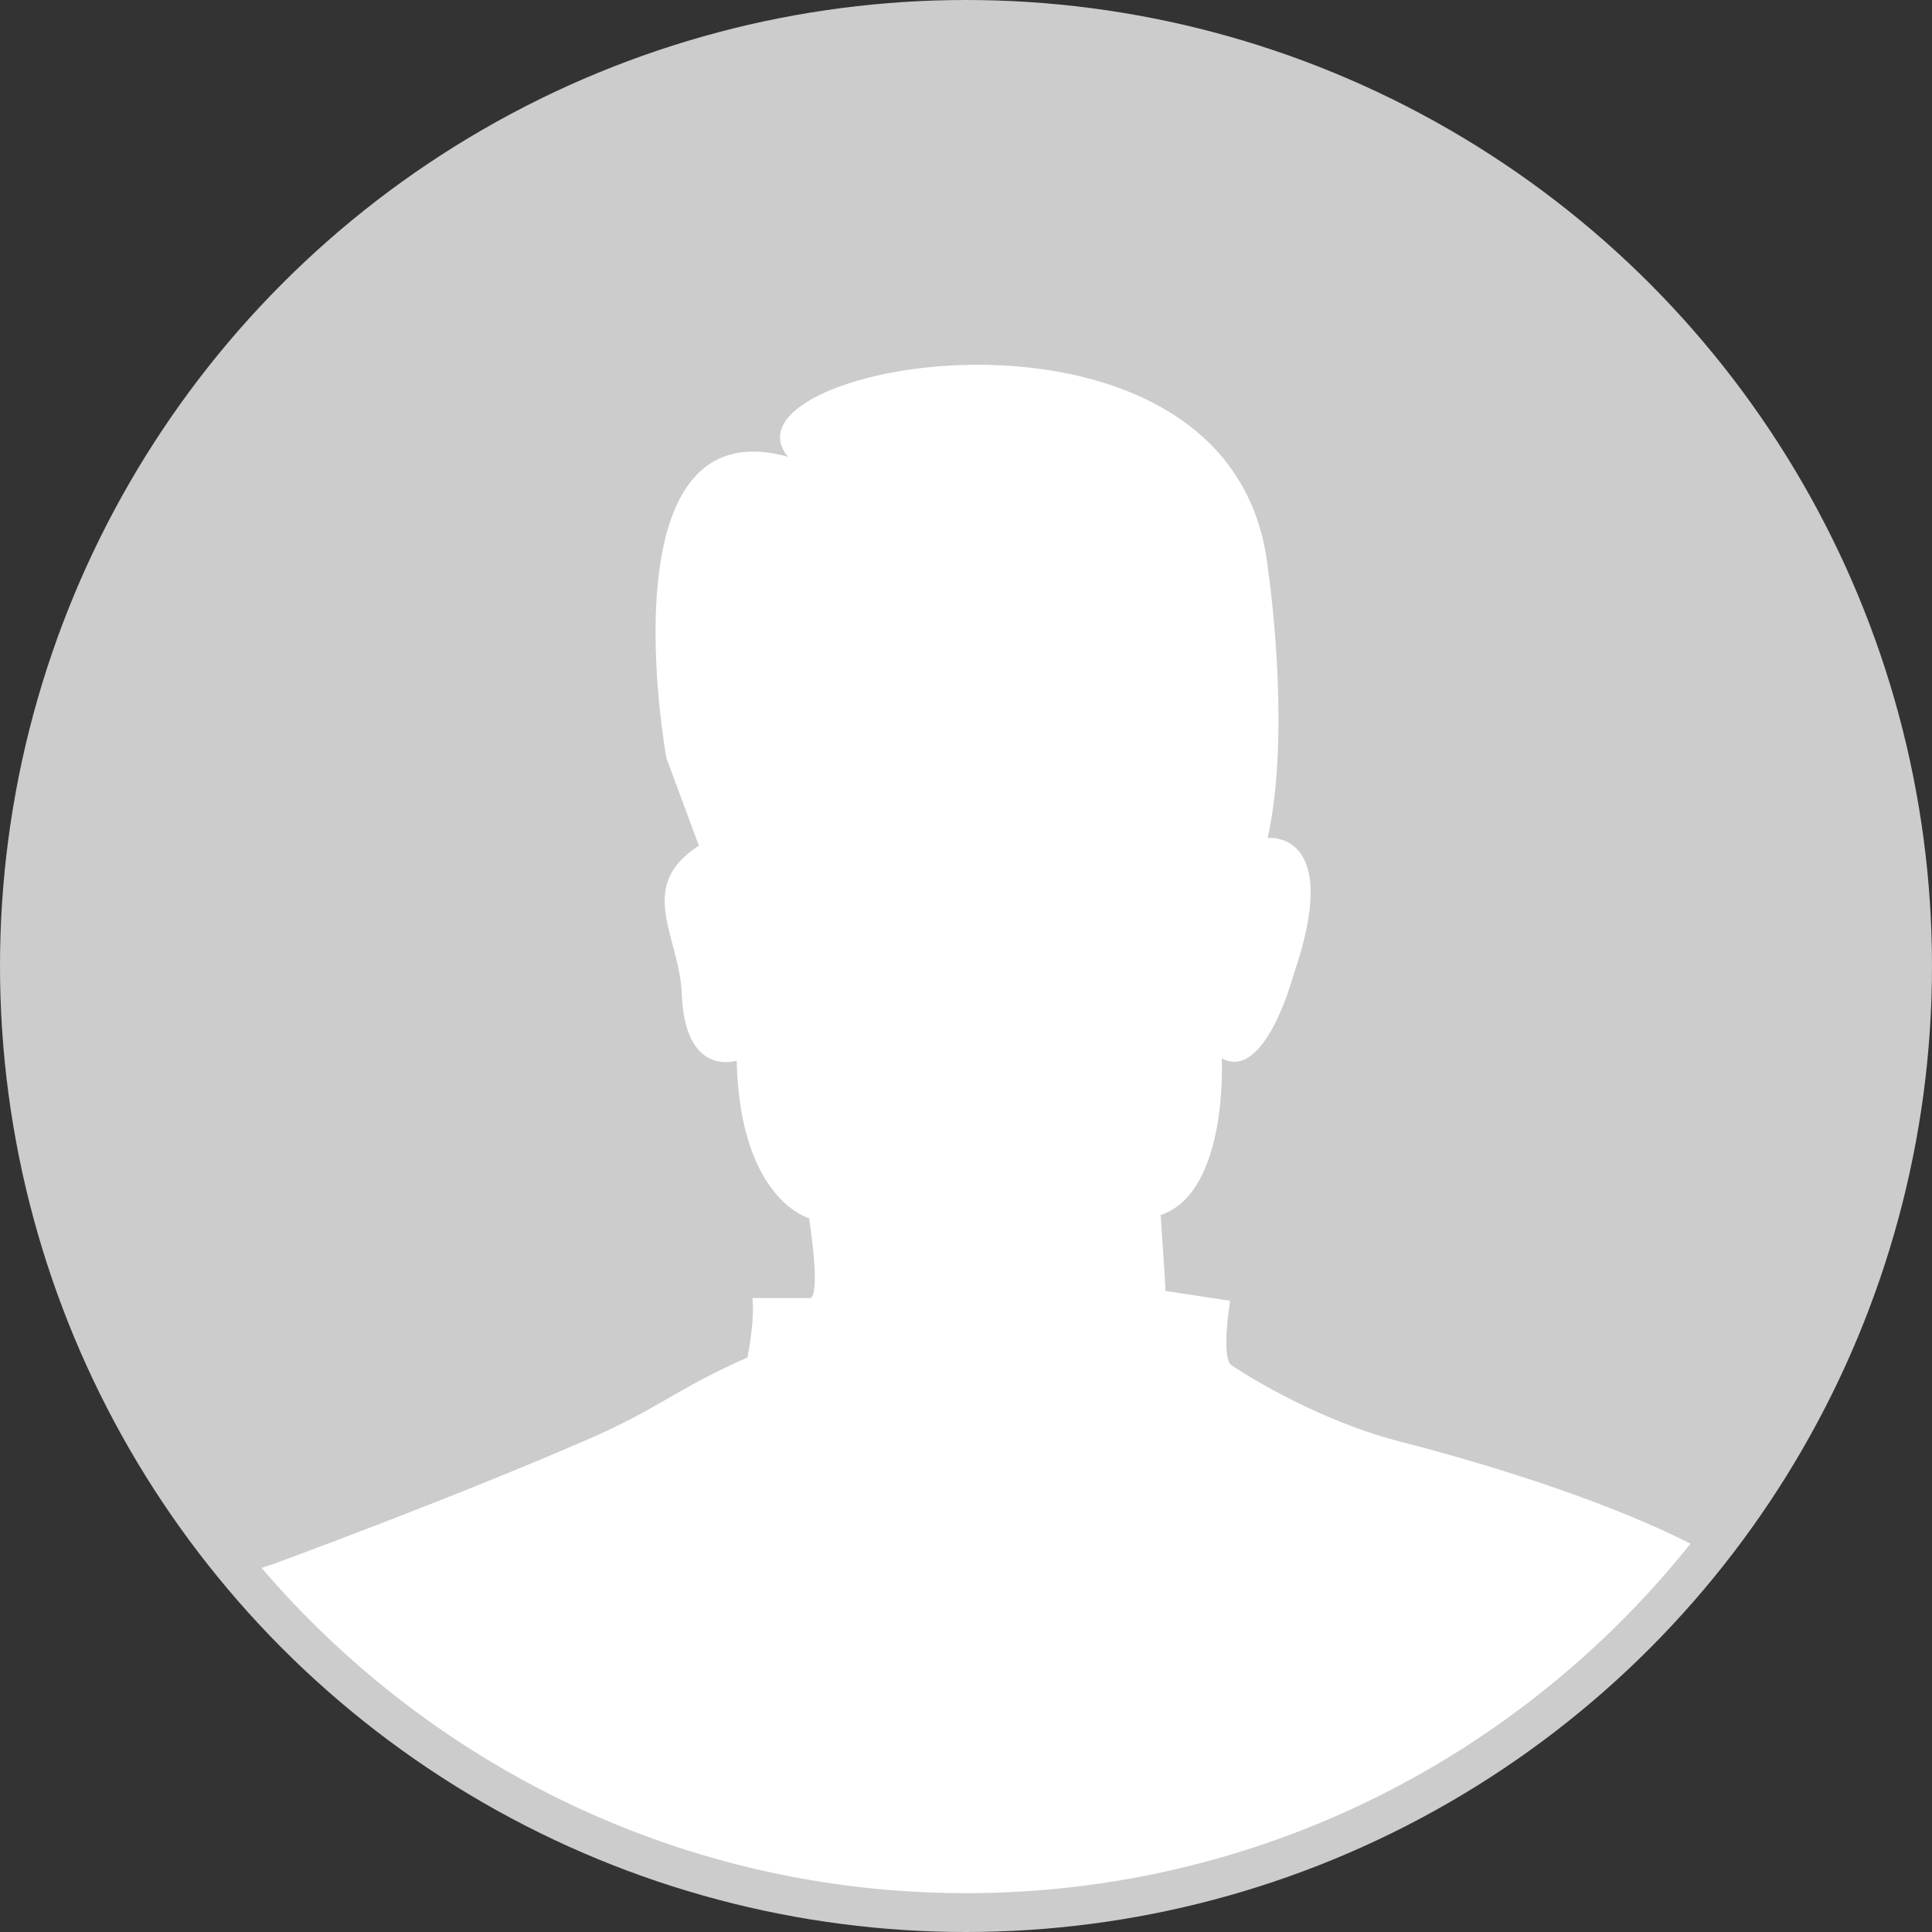
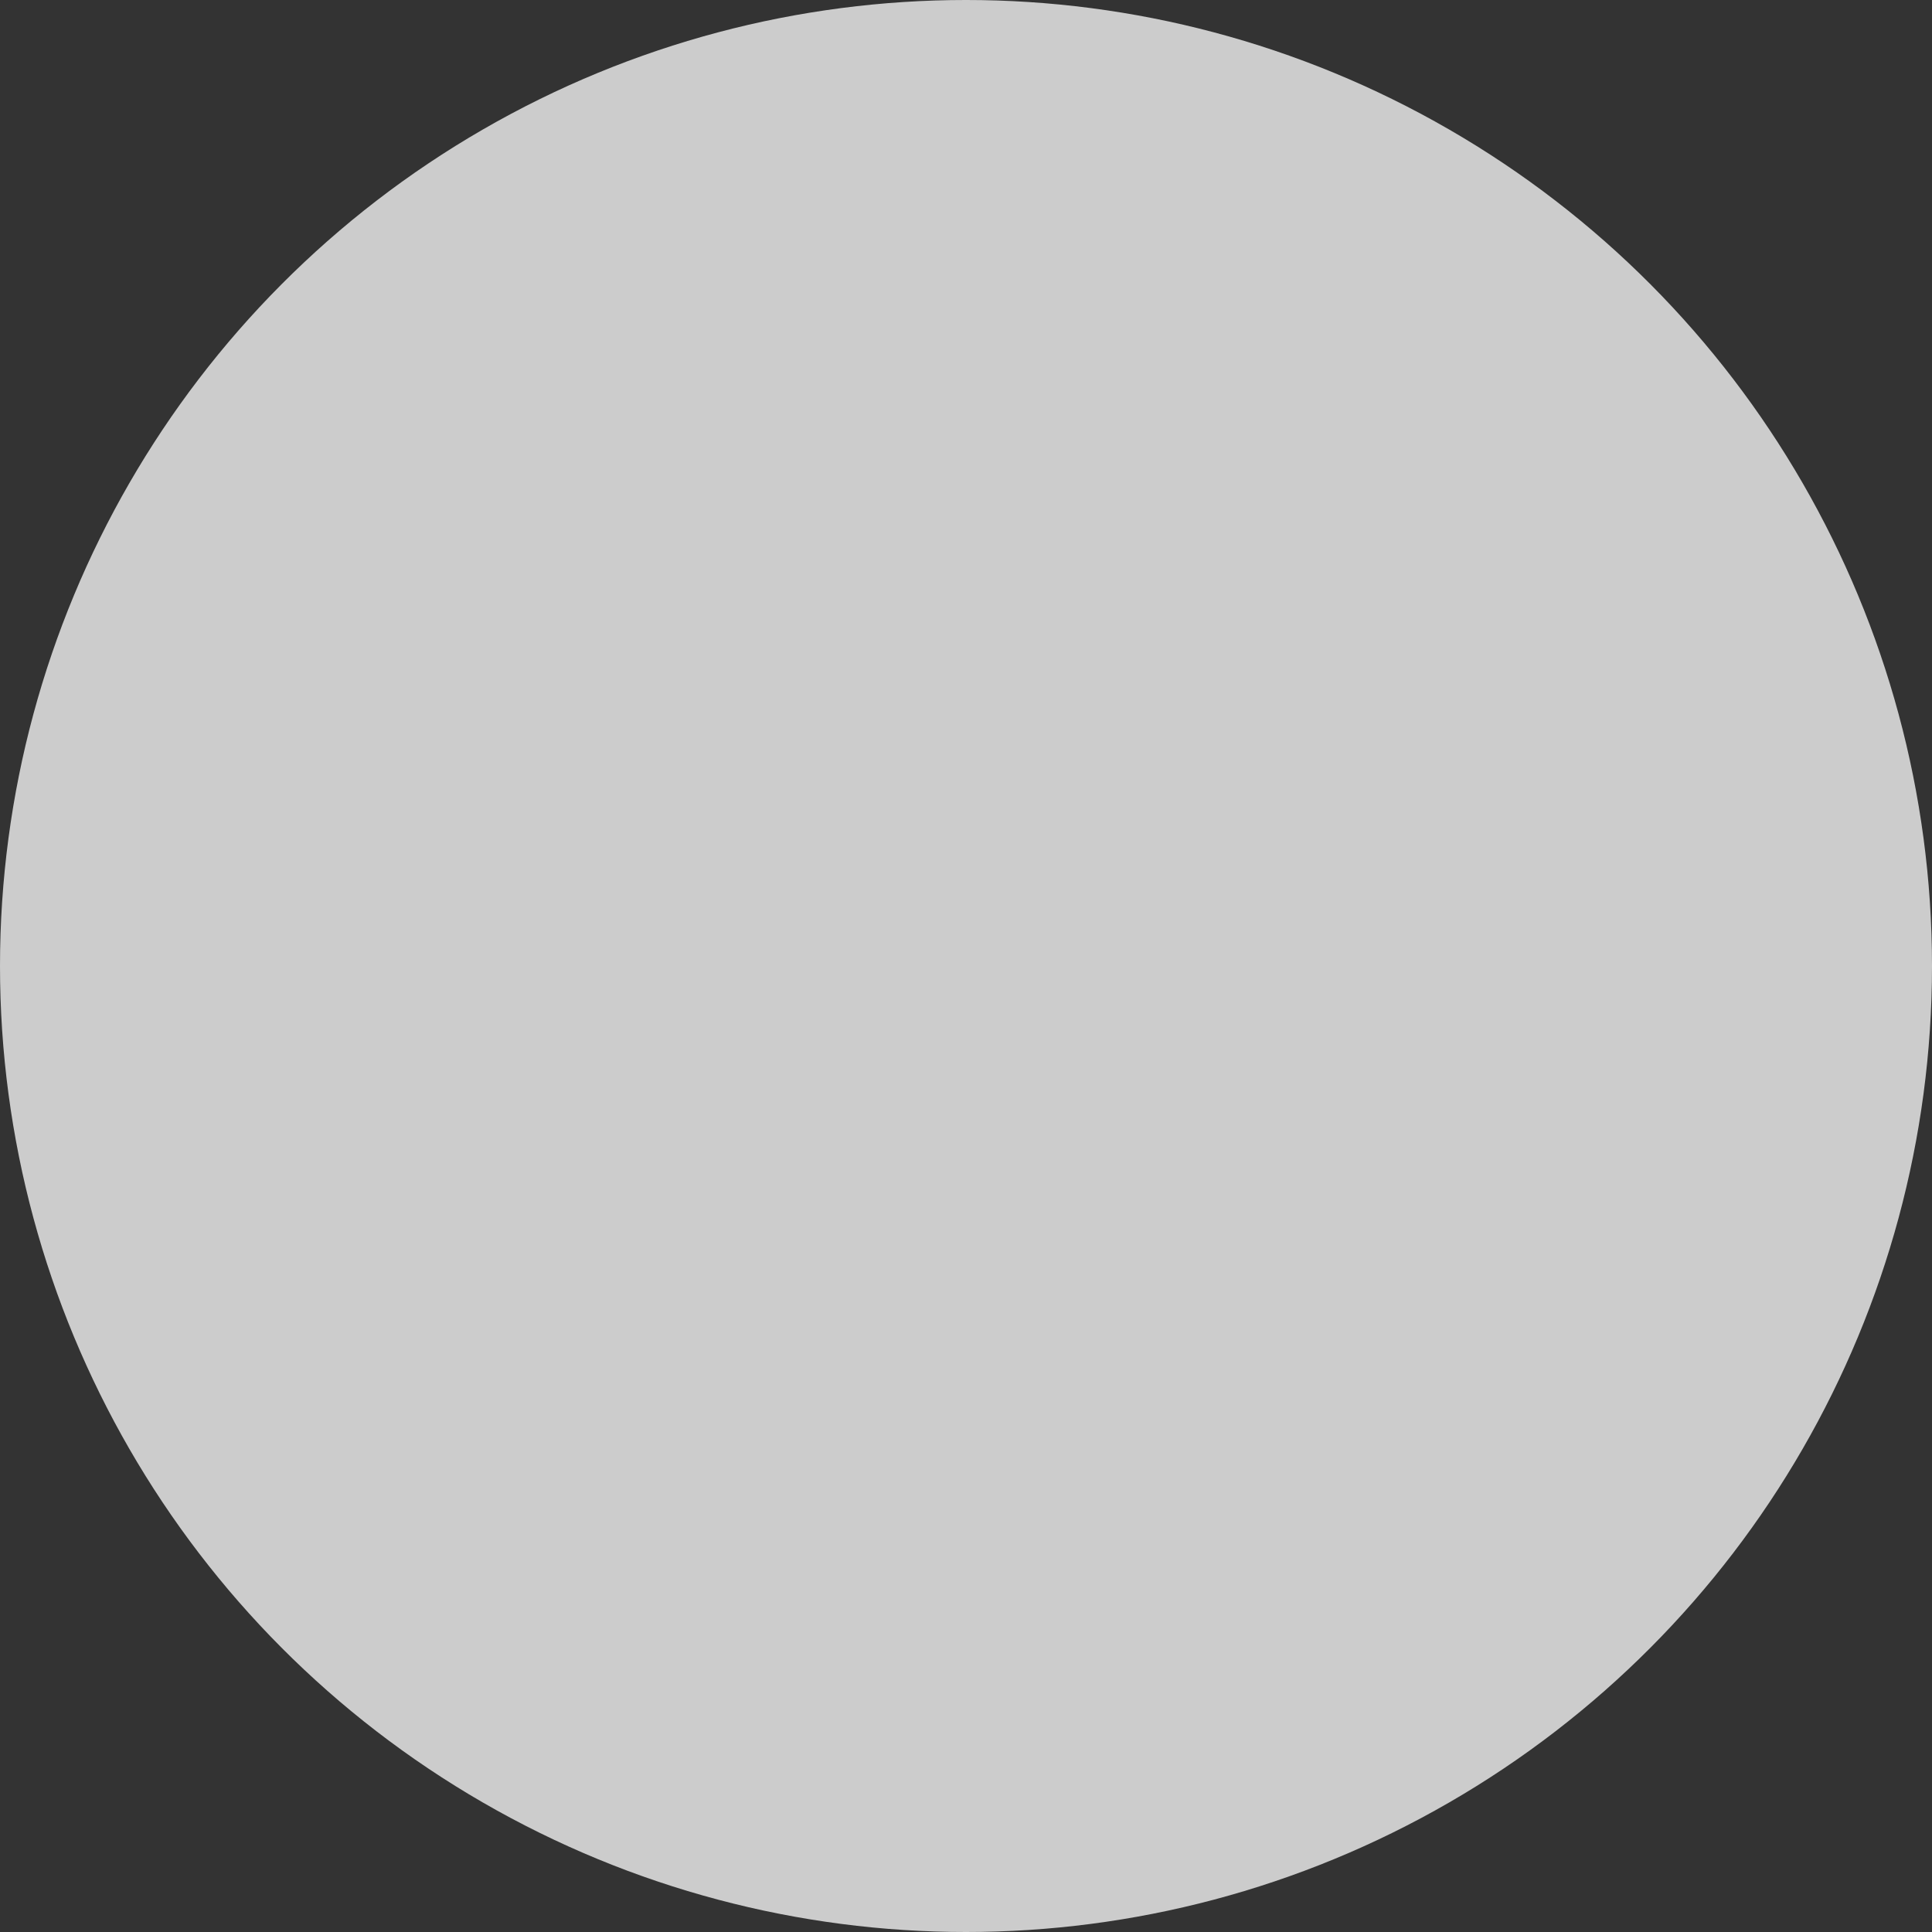
<svg xmlns="http://www.w3.org/2000/svg" version="1.1" id="Layer_1" x="0px" y="0px" width="50px" height="50px" viewBox="-1.5 -1.5 50 50" enable-background="new -1.5 -1.5 50 50" xml:space="preserve">
  <rect x="-1.5" y="-1.5" width="50" height="50" fill="#333333" stroke="none" />
  <g>
    <circle fill="#CCCCCC" cx="23.5" cy="23.5" r="25" />
    <g>
-       <path fill="#FFFFFF" d="M34.744,35.811c-2.373-0.611-4.363-1.972-4.363-1.972c-0.294-0.169-0.045-1.675-0.045-1.675l-1.673-0.254    c0-0.123-0.125-1.965-0.125-1.965c1.761-0.59,1.581-4.056,1.581-4.056c1.116,0.615,1.845-2.123,1.845-2.123    c1.323-3.807-0.656-3.578-0.656-3.578c0.628-2.851,0-7.016,0-7.016c-0.886-7.714-14.449-5.283-12.414-2.85    c-4.821-1.341-3.147,7.798-3.147,7.798l0.84,2.265c-1.648,1.062-0.501,2.347-0.443,3.831c0.08,2.185,1.421,1.734,1.421,1.734    c0.085,3.604,1.875,4.078,1.875,4.078c0.332,2.264,0,2.065,0,2.065h-1.468c0.068,0.577-0.127,1.538-0.127,1.538    c-1.875,0.828-2.276,1.314-4.137,2.123c-3.598,1.564-8.189,3.243-8.189,3.243c-0.09,0.022-0.165,0.056-0.249,0.082    c4.406,5.144,10.941,8.416,18.23,8.416c7.582,0,14.348-3.536,18.75-9.044C40.257,37.435,37.367,36.484,34.744,35.811z" />
-     </g>
+       </g>
  </g>
</svg>